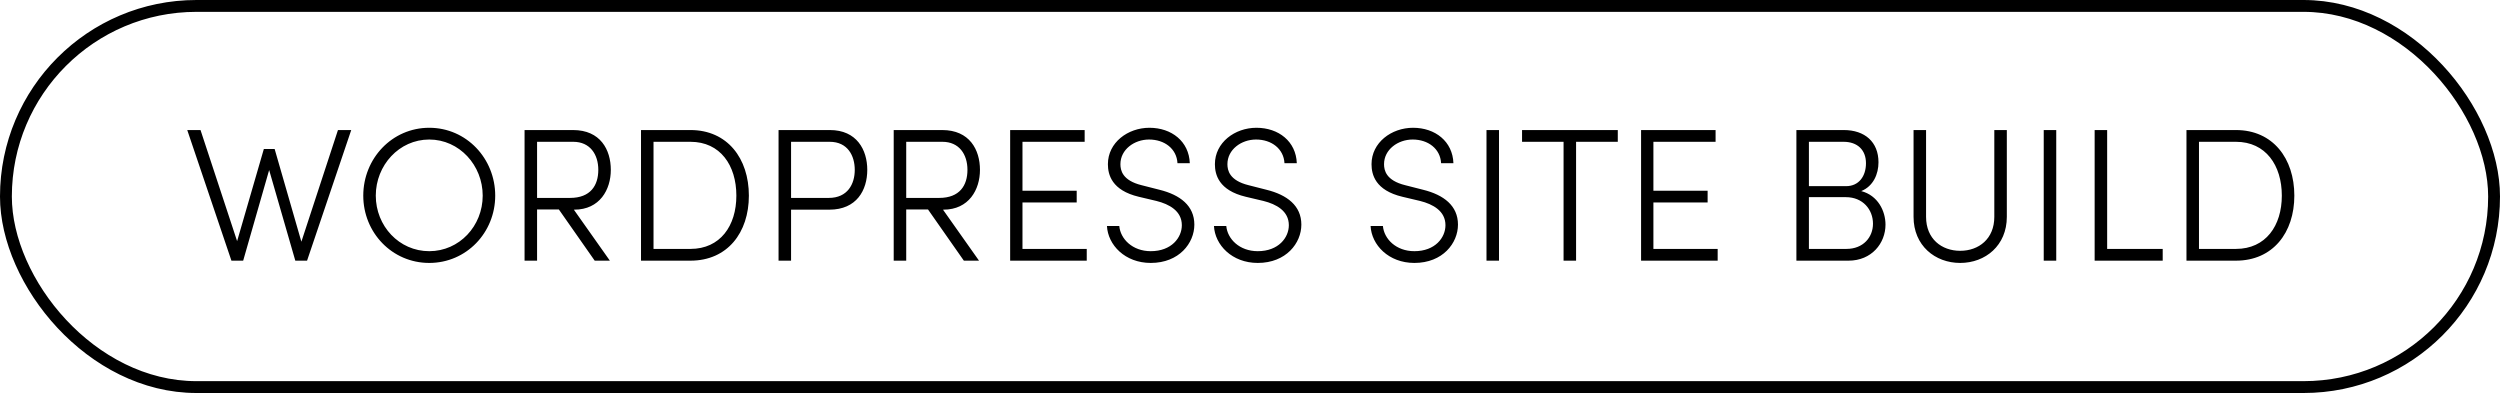
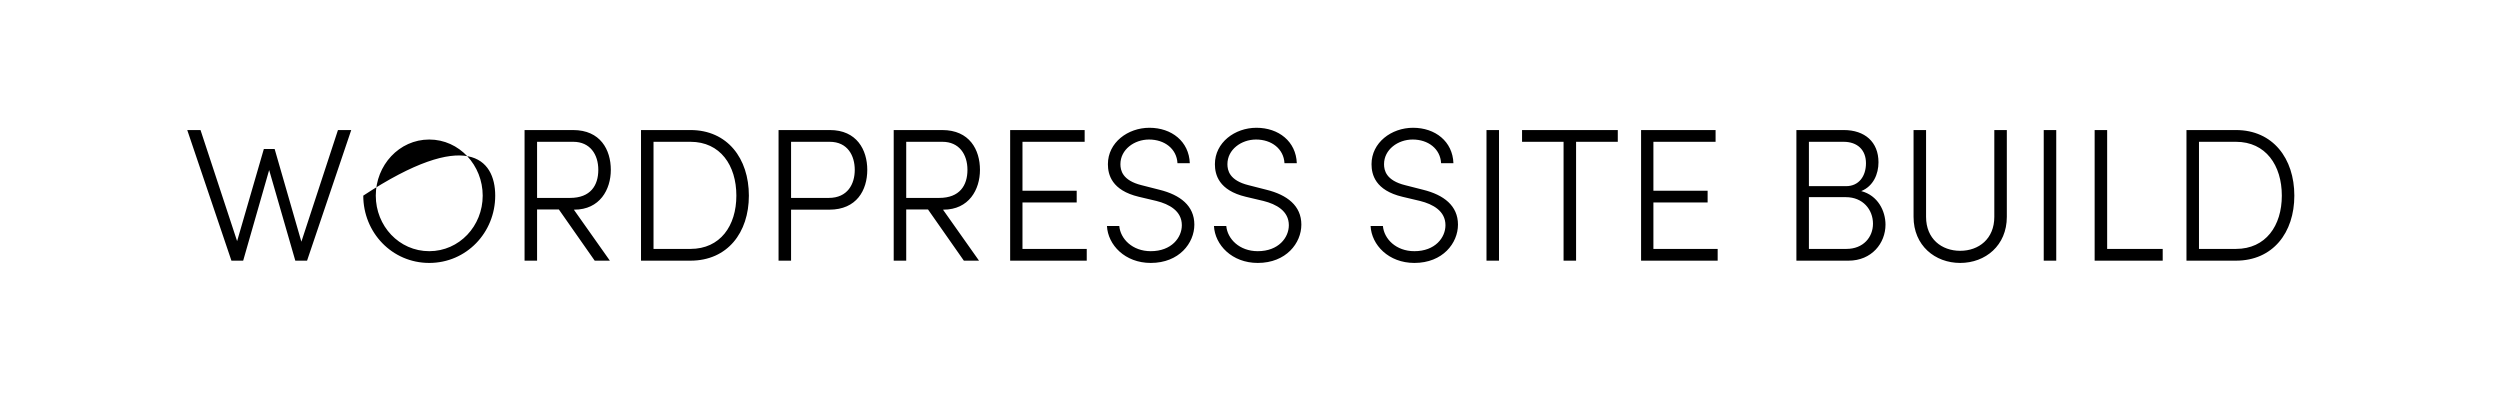
<svg xmlns="http://www.w3.org/2000/svg" width="211" height="34" viewBox="0 0 211 34" fill="none">
-   <rect x="0.5" y="0.5" width="210" height="32.169" rx="16.084" stroke="black" />
-   <path d="M25.436 20.4L28.524 10.976H29.644L25.916 22H24.924L22.716 14.352L20.524 22H19.532L15.804 10.976H16.924L20.012 20.352L22.268 12.576H23.18L25.436 20.4ZM36.228 22.192C33.092 22.192 30.66 19.632 30.66 16.512C30.66 13.376 33.092 10.784 36.228 10.784C39.364 10.784 41.796 13.376 41.796 16.512C41.796 19.632 39.364 22.192 36.228 22.192ZM36.228 21.2C38.772 21.2 40.74 19.072 40.74 16.512C40.74 13.952 38.772 11.776 36.228 11.776C33.684 11.776 31.716 13.952 31.716 16.512C31.716 19.072 33.684 21.2 36.228 21.2ZM48.465 17.696H48.433L51.473 22H50.193L47.169 17.68H45.329V22H44.273V10.976H48.369C50.673 10.976 51.553 12.64 51.553 14.336C51.553 16 50.625 17.696 48.465 17.696ZM48.385 11.968H45.329V16.704H48.113C49.841 16.704 50.497 15.648 50.497 14.336C50.497 13.024 49.793 11.968 48.385 11.968ZM54.101 10.976H58.277C61.397 10.976 63.205 13.376 63.205 16.512C63.205 19.632 61.397 22 58.277 22H54.101V10.976ZM55.157 21.008H58.277C60.789 21.008 62.149 19.056 62.149 16.512C62.149 13.952 60.789 11.968 58.277 11.968H55.157V21.008ZM65.71 10.976H70.046C72.302 10.976 73.198 12.64 73.198 14.336C73.198 16.048 72.302 17.696 69.998 17.696H66.766V22H65.71V10.976ZM66.766 16.704H69.95C71.534 16.704 72.142 15.536 72.142 14.336C72.142 13.152 71.55 11.968 70.03 11.968H66.766V16.704ZM79.621 17.696H79.589L82.629 22H81.349L78.325 17.68H76.485V22H75.429V10.976H79.525C81.829 10.976 82.709 12.64 82.709 14.336C82.709 16 81.781 17.696 79.621 17.696ZM79.541 11.968H76.485V16.704H79.269C80.997 16.704 81.653 15.648 81.653 14.336C81.653 13.024 80.949 11.968 79.541 11.968ZM86.297 17.088V21.008H91.721V22H85.257V10.976H91.545V11.968H86.297V16.096H90.873V17.088H86.297ZM97.123 22.192C94.947 22.192 93.507 20.672 93.427 19.072H94.467C94.563 20.16 95.571 21.2 97.123 21.2C98.883 21.2 99.747 20.048 99.747 19.008C99.747 17.808 98.691 17.232 97.603 16.96L96.115 16.608C93.827 16.064 93.507 14.736 93.507 13.856C93.507 12.032 95.187 10.784 97.011 10.784C98.883 10.784 100.355 11.936 100.419 13.776H99.379C99.315 12.56 98.291 11.776 96.979 11.776C95.731 11.776 94.563 12.624 94.563 13.856C94.563 14.368 94.723 15.232 96.355 15.632L97.859 16.016C99.603 16.448 100.803 17.36 100.803 18.96C100.803 20.512 99.523 22.192 97.123 22.192ZM106.154 22.192C103.978 22.192 102.538 20.672 102.458 19.072H103.498C103.594 20.16 104.602 21.2 106.154 21.2C107.914 21.2 108.778 20.048 108.778 19.008C108.778 17.808 107.722 17.232 106.634 16.96L105.146 16.608C102.858 16.064 102.538 14.736 102.538 13.856C102.538 12.032 104.218 10.784 106.042 10.784C107.914 10.784 109.386 11.936 109.45 13.776H108.41C108.346 12.56 107.322 11.776 106.01 11.776C104.762 11.776 103.594 12.624 103.594 13.856C103.594 14.368 103.754 15.232 105.386 15.632L106.89 16.016C108.634 16.448 109.834 17.36 109.834 18.96C109.834 20.512 108.554 22.192 106.154 22.192ZM119.373 22.192C117.197 22.192 115.757 20.672 115.677 19.072H116.717C116.813 20.16 117.821 21.2 119.373 21.2C121.133 21.2 121.997 20.048 121.997 19.008C121.997 17.808 120.941 17.232 119.853 16.96L118.365 16.608C116.077 16.064 115.757 14.736 115.757 13.856C115.757 12.032 117.437 10.784 119.261 10.784C121.133 10.784 122.605 11.936 122.669 13.776H121.629C121.565 12.56 120.541 11.776 119.229 11.776C117.981 11.776 116.813 12.624 116.813 13.856C116.813 14.368 116.973 15.232 118.605 15.632L120.109 16.016C121.853 16.448 123.053 17.36 123.053 18.96C123.053 20.512 121.773 22.192 119.373 22.192ZM126.516 22H125.46V10.976H126.516V22ZM128.461 10.976H136.541V11.968H133.021V22H131.965V11.968H128.461V10.976ZM139.547 17.088V21.008H144.971V22H138.507V10.976H144.795V11.968H139.547V16.096H144.123V17.088H139.547ZM157.088 16.128C158.496 16.496 159.136 17.808 159.136 18.96C159.136 20.528 157.968 22 156.016 22H151.616V10.976H155.616C157.392 10.976 158.544 11.984 158.544 13.696C158.544 14.688 158.112 15.712 157.088 16.128ZM157.488 13.776C157.488 12.656 156.768 11.968 155.6 11.968H152.672V15.712H155.808C156.896 15.712 157.488 14.864 157.488 13.776ZM152.672 21.008H155.84C157.264 21.008 158.08 20.016 158.08 18.88C158.08 17.696 157.232 16.64 155.792 16.64H152.672V21.008ZM165.44 22.192C163.312 22.192 161.504 20.72 161.504 18.304V10.976H162.56V18.304C162.56 20.16 163.872 21.168 165.44 21.168C167.008 21.168 168.32 20.16 168.32 18.304V10.976H169.376V18.304C169.376 20.72 167.568 22.192 165.44 22.192ZM173.547 22H172.491V10.976H173.547V22ZM177.844 10.976V21.008H182.532V22H176.788V10.976H177.844ZM184.538 10.976H188.714C191.834 10.976 193.642 13.376 193.642 16.512C193.642 19.632 191.834 22 188.714 22H184.538V10.976ZM185.594 21.008H188.714C191.226 21.008 192.586 19.056 192.586 16.512C192.586 13.952 191.226 11.968 188.714 11.968H185.594V21.008Z" fill="black" />
+   <path d="M25.436 20.4L28.524 10.976H29.644L25.916 22H24.924L22.716 14.352L20.524 22H19.532L15.804 10.976H16.924L20.012 20.352L22.268 12.576H23.18L25.436 20.4ZM36.228 22.192C33.092 22.192 30.66 19.632 30.66 16.512C39.364 10.784 41.796 13.376 41.796 16.512C41.796 19.632 39.364 22.192 36.228 22.192ZM36.228 21.2C38.772 21.2 40.74 19.072 40.74 16.512C40.74 13.952 38.772 11.776 36.228 11.776C33.684 11.776 31.716 13.952 31.716 16.512C31.716 19.072 33.684 21.2 36.228 21.2ZM48.465 17.696H48.433L51.473 22H50.193L47.169 17.68H45.329V22H44.273V10.976H48.369C50.673 10.976 51.553 12.64 51.553 14.336C51.553 16 50.625 17.696 48.465 17.696ZM48.385 11.968H45.329V16.704H48.113C49.841 16.704 50.497 15.648 50.497 14.336C50.497 13.024 49.793 11.968 48.385 11.968ZM54.101 10.976H58.277C61.397 10.976 63.205 13.376 63.205 16.512C63.205 19.632 61.397 22 58.277 22H54.101V10.976ZM55.157 21.008H58.277C60.789 21.008 62.149 19.056 62.149 16.512C62.149 13.952 60.789 11.968 58.277 11.968H55.157V21.008ZM65.71 10.976H70.046C72.302 10.976 73.198 12.64 73.198 14.336C73.198 16.048 72.302 17.696 69.998 17.696H66.766V22H65.71V10.976ZM66.766 16.704H69.95C71.534 16.704 72.142 15.536 72.142 14.336C72.142 13.152 71.55 11.968 70.03 11.968H66.766V16.704ZM79.621 17.696H79.589L82.629 22H81.349L78.325 17.68H76.485V22H75.429V10.976H79.525C81.829 10.976 82.709 12.64 82.709 14.336C82.709 16 81.781 17.696 79.621 17.696ZM79.541 11.968H76.485V16.704H79.269C80.997 16.704 81.653 15.648 81.653 14.336C81.653 13.024 80.949 11.968 79.541 11.968ZM86.297 17.088V21.008H91.721V22H85.257V10.976H91.545V11.968H86.297V16.096H90.873V17.088H86.297ZM97.123 22.192C94.947 22.192 93.507 20.672 93.427 19.072H94.467C94.563 20.16 95.571 21.2 97.123 21.2C98.883 21.2 99.747 20.048 99.747 19.008C99.747 17.808 98.691 17.232 97.603 16.96L96.115 16.608C93.827 16.064 93.507 14.736 93.507 13.856C93.507 12.032 95.187 10.784 97.011 10.784C98.883 10.784 100.355 11.936 100.419 13.776H99.379C99.315 12.56 98.291 11.776 96.979 11.776C95.731 11.776 94.563 12.624 94.563 13.856C94.563 14.368 94.723 15.232 96.355 15.632L97.859 16.016C99.603 16.448 100.803 17.36 100.803 18.96C100.803 20.512 99.523 22.192 97.123 22.192ZM106.154 22.192C103.978 22.192 102.538 20.672 102.458 19.072H103.498C103.594 20.16 104.602 21.2 106.154 21.2C107.914 21.2 108.778 20.048 108.778 19.008C108.778 17.808 107.722 17.232 106.634 16.96L105.146 16.608C102.858 16.064 102.538 14.736 102.538 13.856C102.538 12.032 104.218 10.784 106.042 10.784C107.914 10.784 109.386 11.936 109.45 13.776H108.41C108.346 12.56 107.322 11.776 106.01 11.776C104.762 11.776 103.594 12.624 103.594 13.856C103.594 14.368 103.754 15.232 105.386 15.632L106.89 16.016C108.634 16.448 109.834 17.36 109.834 18.96C109.834 20.512 108.554 22.192 106.154 22.192ZM119.373 22.192C117.197 22.192 115.757 20.672 115.677 19.072H116.717C116.813 20.16 117.821 21.2 119.373 21.2C121.133 21.2 121.997 20.048 121.997 19.008C121.997 17.808 120.941 17.232 119.853 16.96L118.365 16.608C116.077 16.064 115.757 14.736 115.757 13.856C115.757 12.032 117.437 10.784 119.261 10.784C121.133 10.784 122.605 11.936 122.669 13.776H121.629C121.565 12.56 120.541 11.776 119.229 11.776C117.981 11.776 116.813 12.624 116.813 13.856C116.813 14.368 116.973 15.232 118.605 15.632L120.109 16.016C121.853 16.448 123.053 17.36 123.053 18.96C123.053 20.512 121.773 22.192 119.373 22.192ZM126.516 22H125.46V10.976H126.516V22ZM128.461 10.976H136.541V11.968H133.021V22H131.965V11.968H128.461V10.976ZM139.547 17.088V21.008H144.971V22H138.507V10.976H144.795V11.968H139.547V16.096H144.123V17.088H139.547ZM157.088 16.128C158.496 16.496 159.136 17.808 159.136 18.96C159.136 20.528 157.968 22 156.016 22H151.616V10.976H155.616C157.392 10.976 158.544 11.984 158.544 13.696C158.544 14.688 158.112 15.712 157.088 16.128ZM157.488 13.776C157.488 12.656 156.768 11.968 155.6 11.968H152.672V15.712H155.808C156.896 15.712 157.488 14.864 157.488 13.776ZM152.672 21.008H155.84C157.264 21.008 158.08 20.016 158.08 18.88C158.08 17.696 157.232 16.64 155.792 16.64H152.672V21.008ZM165.44 22.192C163.312 22.192 161.504 20.72 161.504 18.304V10.976H162.56V18.304C162.56 20.16 163.872 21.168 165.44 21.168C167.008 21.168 168.32 20.16 168.32 18.304V10.976H169.376V18.304C169.376 20.72 167.568 22.192 165.44 22.192ZM173.547 22H172.491V10.976H173.547V22ZM177.844 10.976V21.008H182.532V22H176.788V10.976H177.844ZM184.538 10.976H188.714C191.834 10.976 193.642 13.376 193.642 16.512C193.642 19.632 191.834 22 188.714 22H184.538V10.976ZM185.594 21.008H188.714C191.226 21.008 192.586 19.056 192.586 16.512C192.586 13.952 191.226 11.968 188.714 11.968H185.594V21.008Z" fill="black" />
</svg>